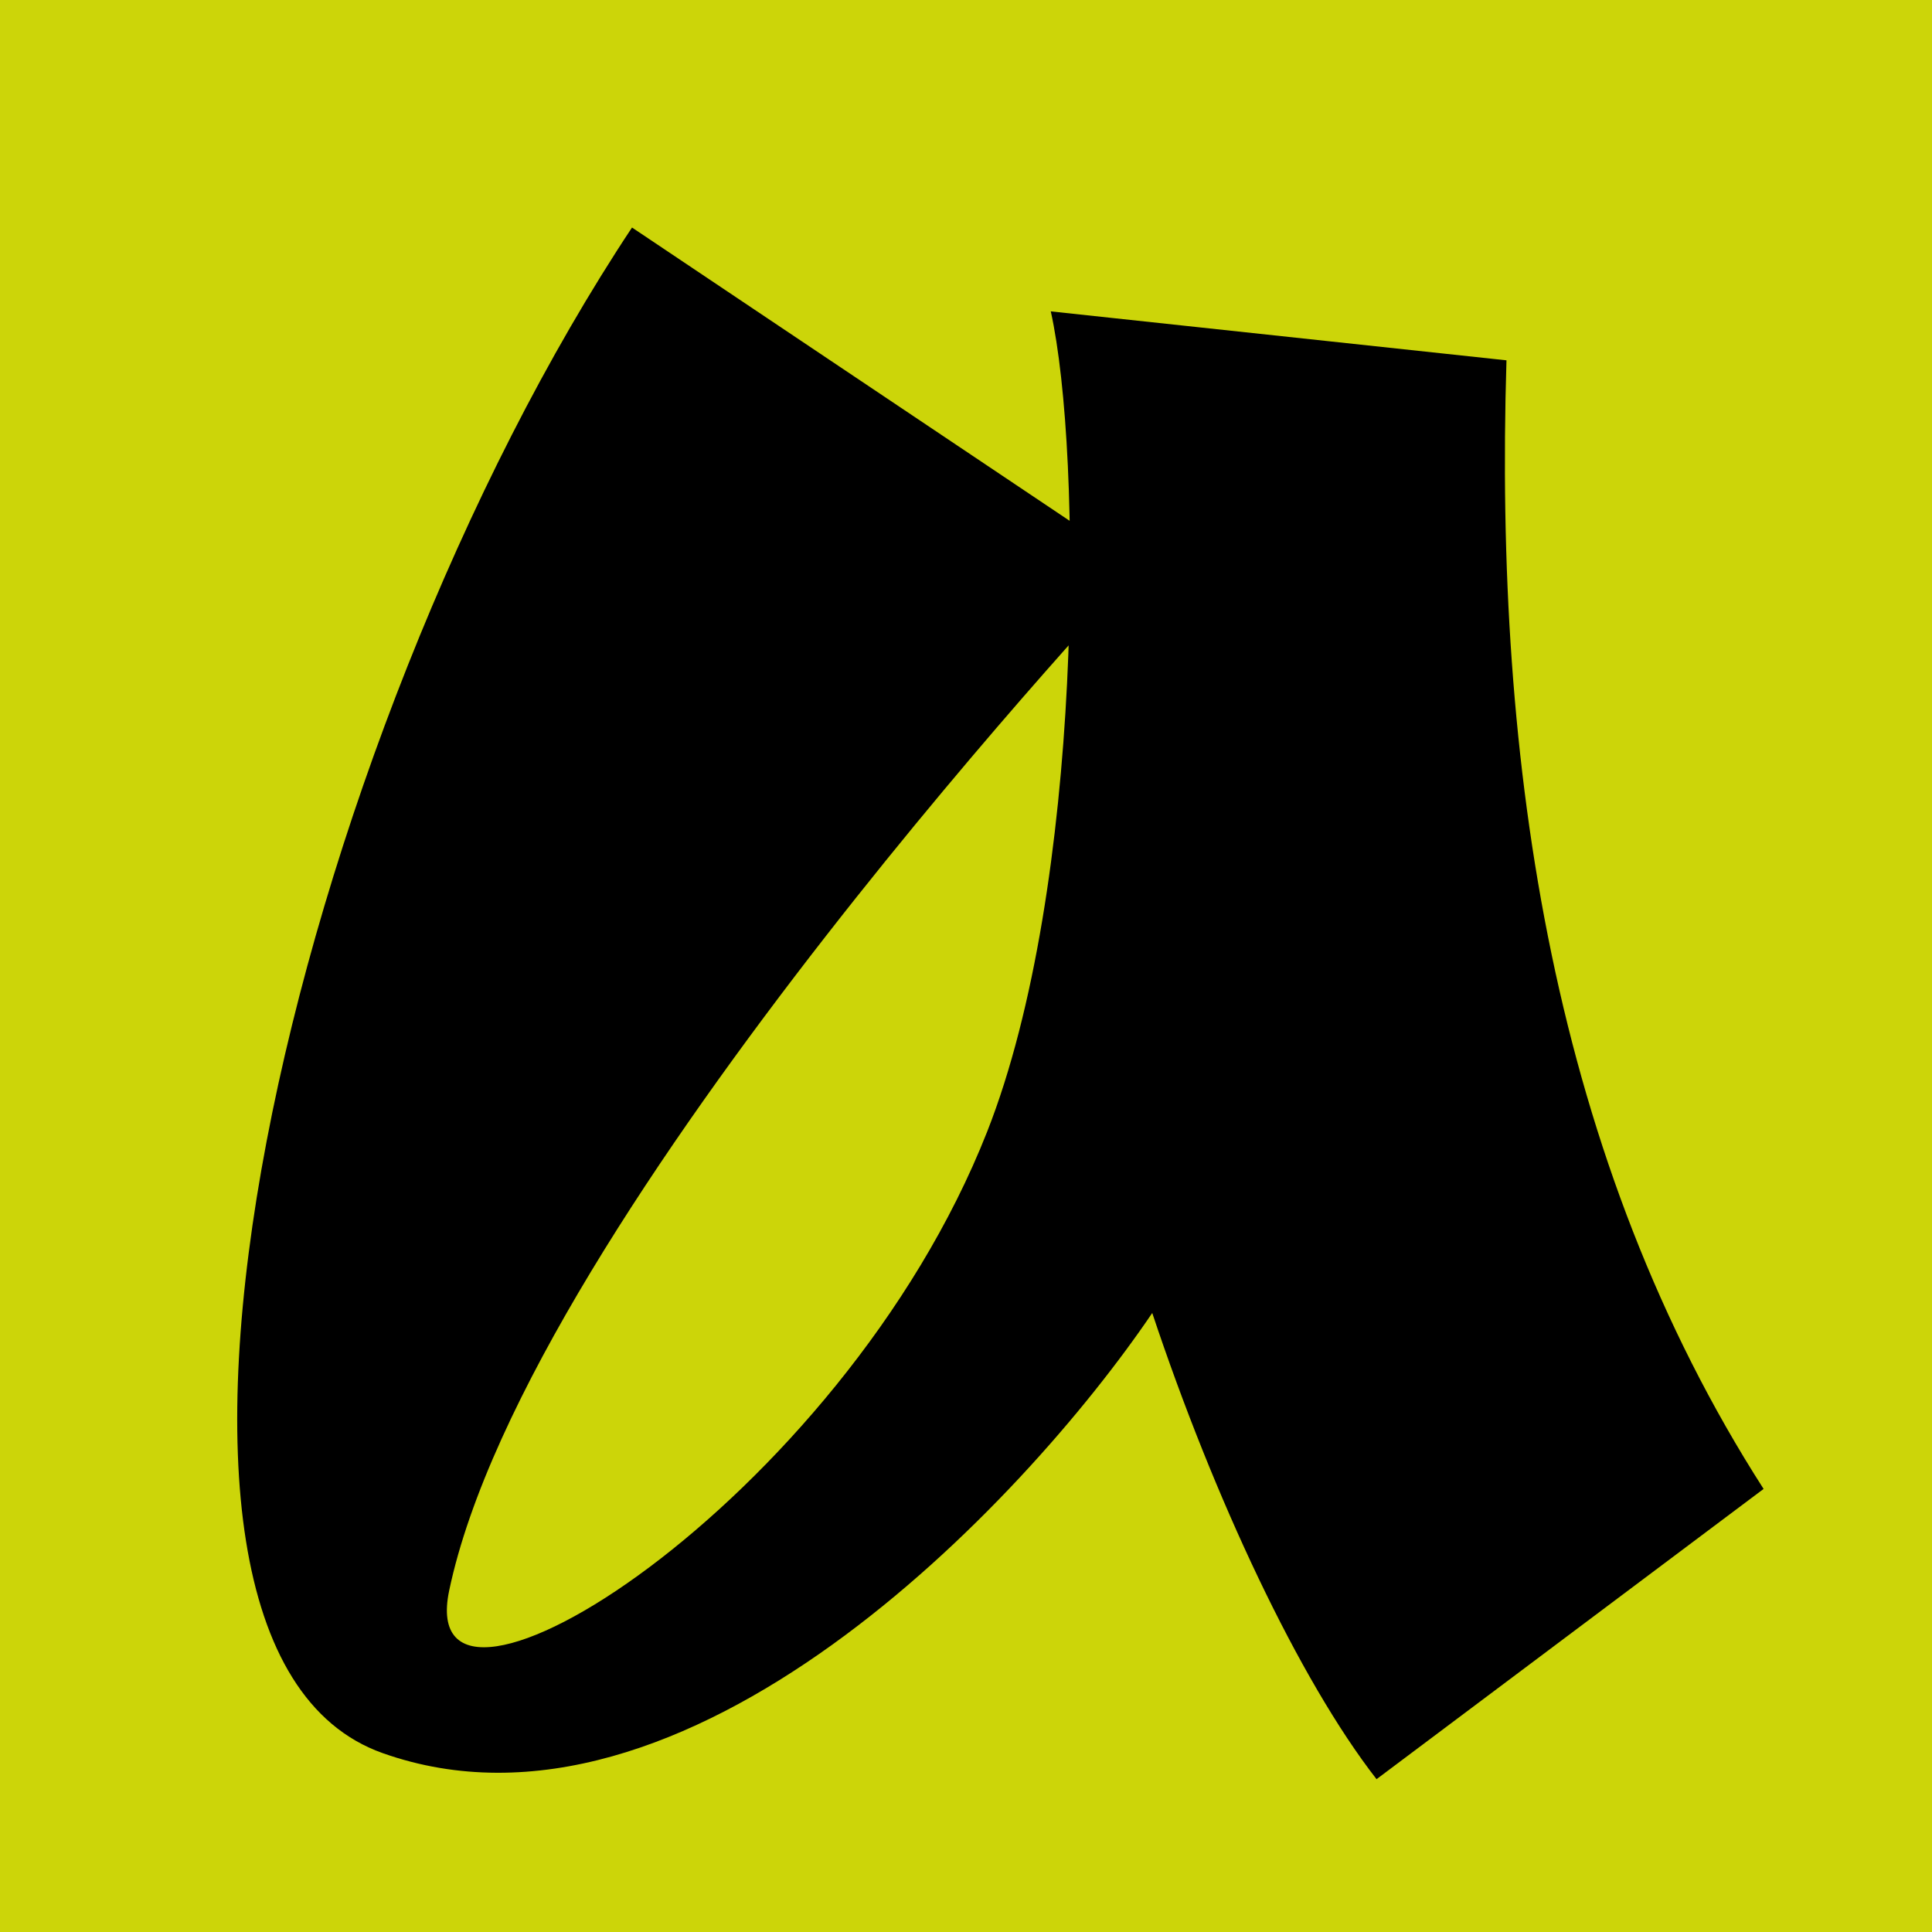
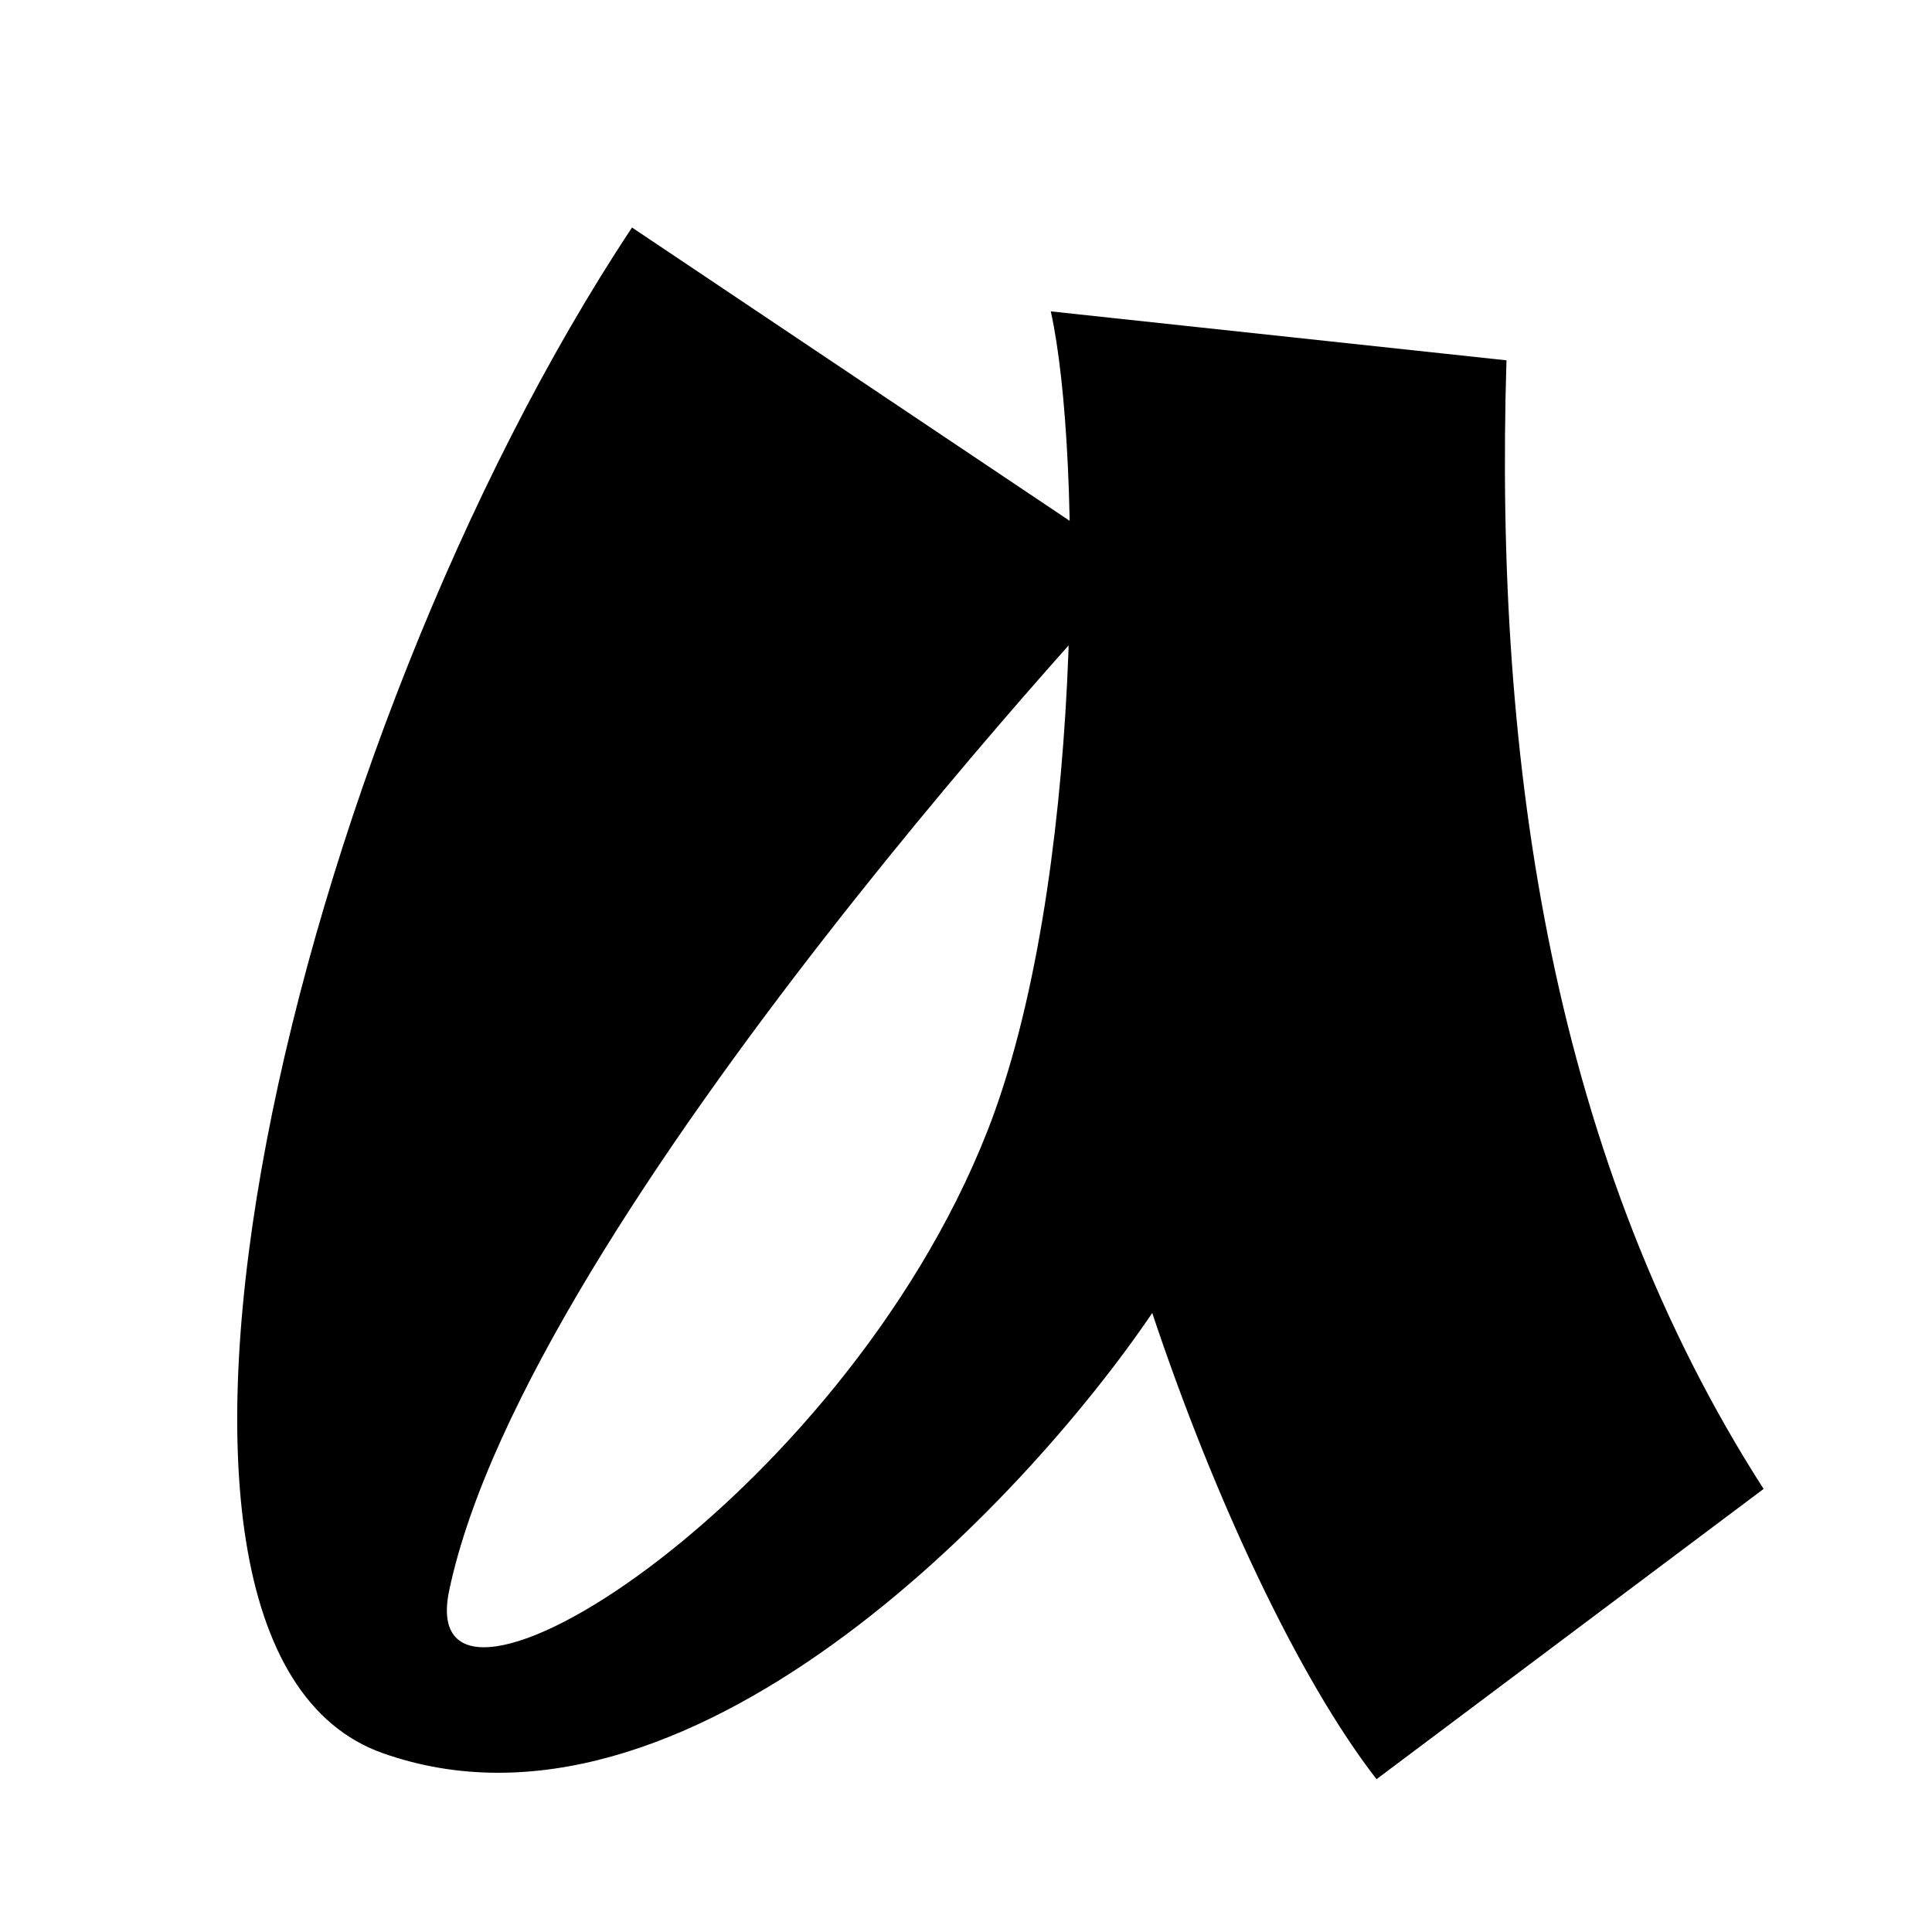
<svg xmlns="http://www.w3.org/2000/svg" width="500" height="500" viewBox="0 0 60 60">
-   <path fill="#ccd509" d="M69.395 64.661h60v60h-60z" style="stroke-width:.265" transform="translate(-69.395 -64.661)" />
  <path d="M89.023 71.727C78.51 87.57 71.855 115.766 81.28 119.106c9.37 3.321 19.877-7.732 23.899-13.669 1.915 5.746 4.562 11.388 6.966 14.478l12.02-9.014c-6.526-10.174-8.372-22.43-7.985-35.05l-14.152-1.52c.99 4.456 1.016 17.875-1.975 25.473-4.55 11.556-17.871 19.78-16.708 14.251 2.451-11.651 21.554-31.9 21.438-31.766z" style="stroke-width:.265" transform="translate(-69.395 -64.661)" />
</svg>